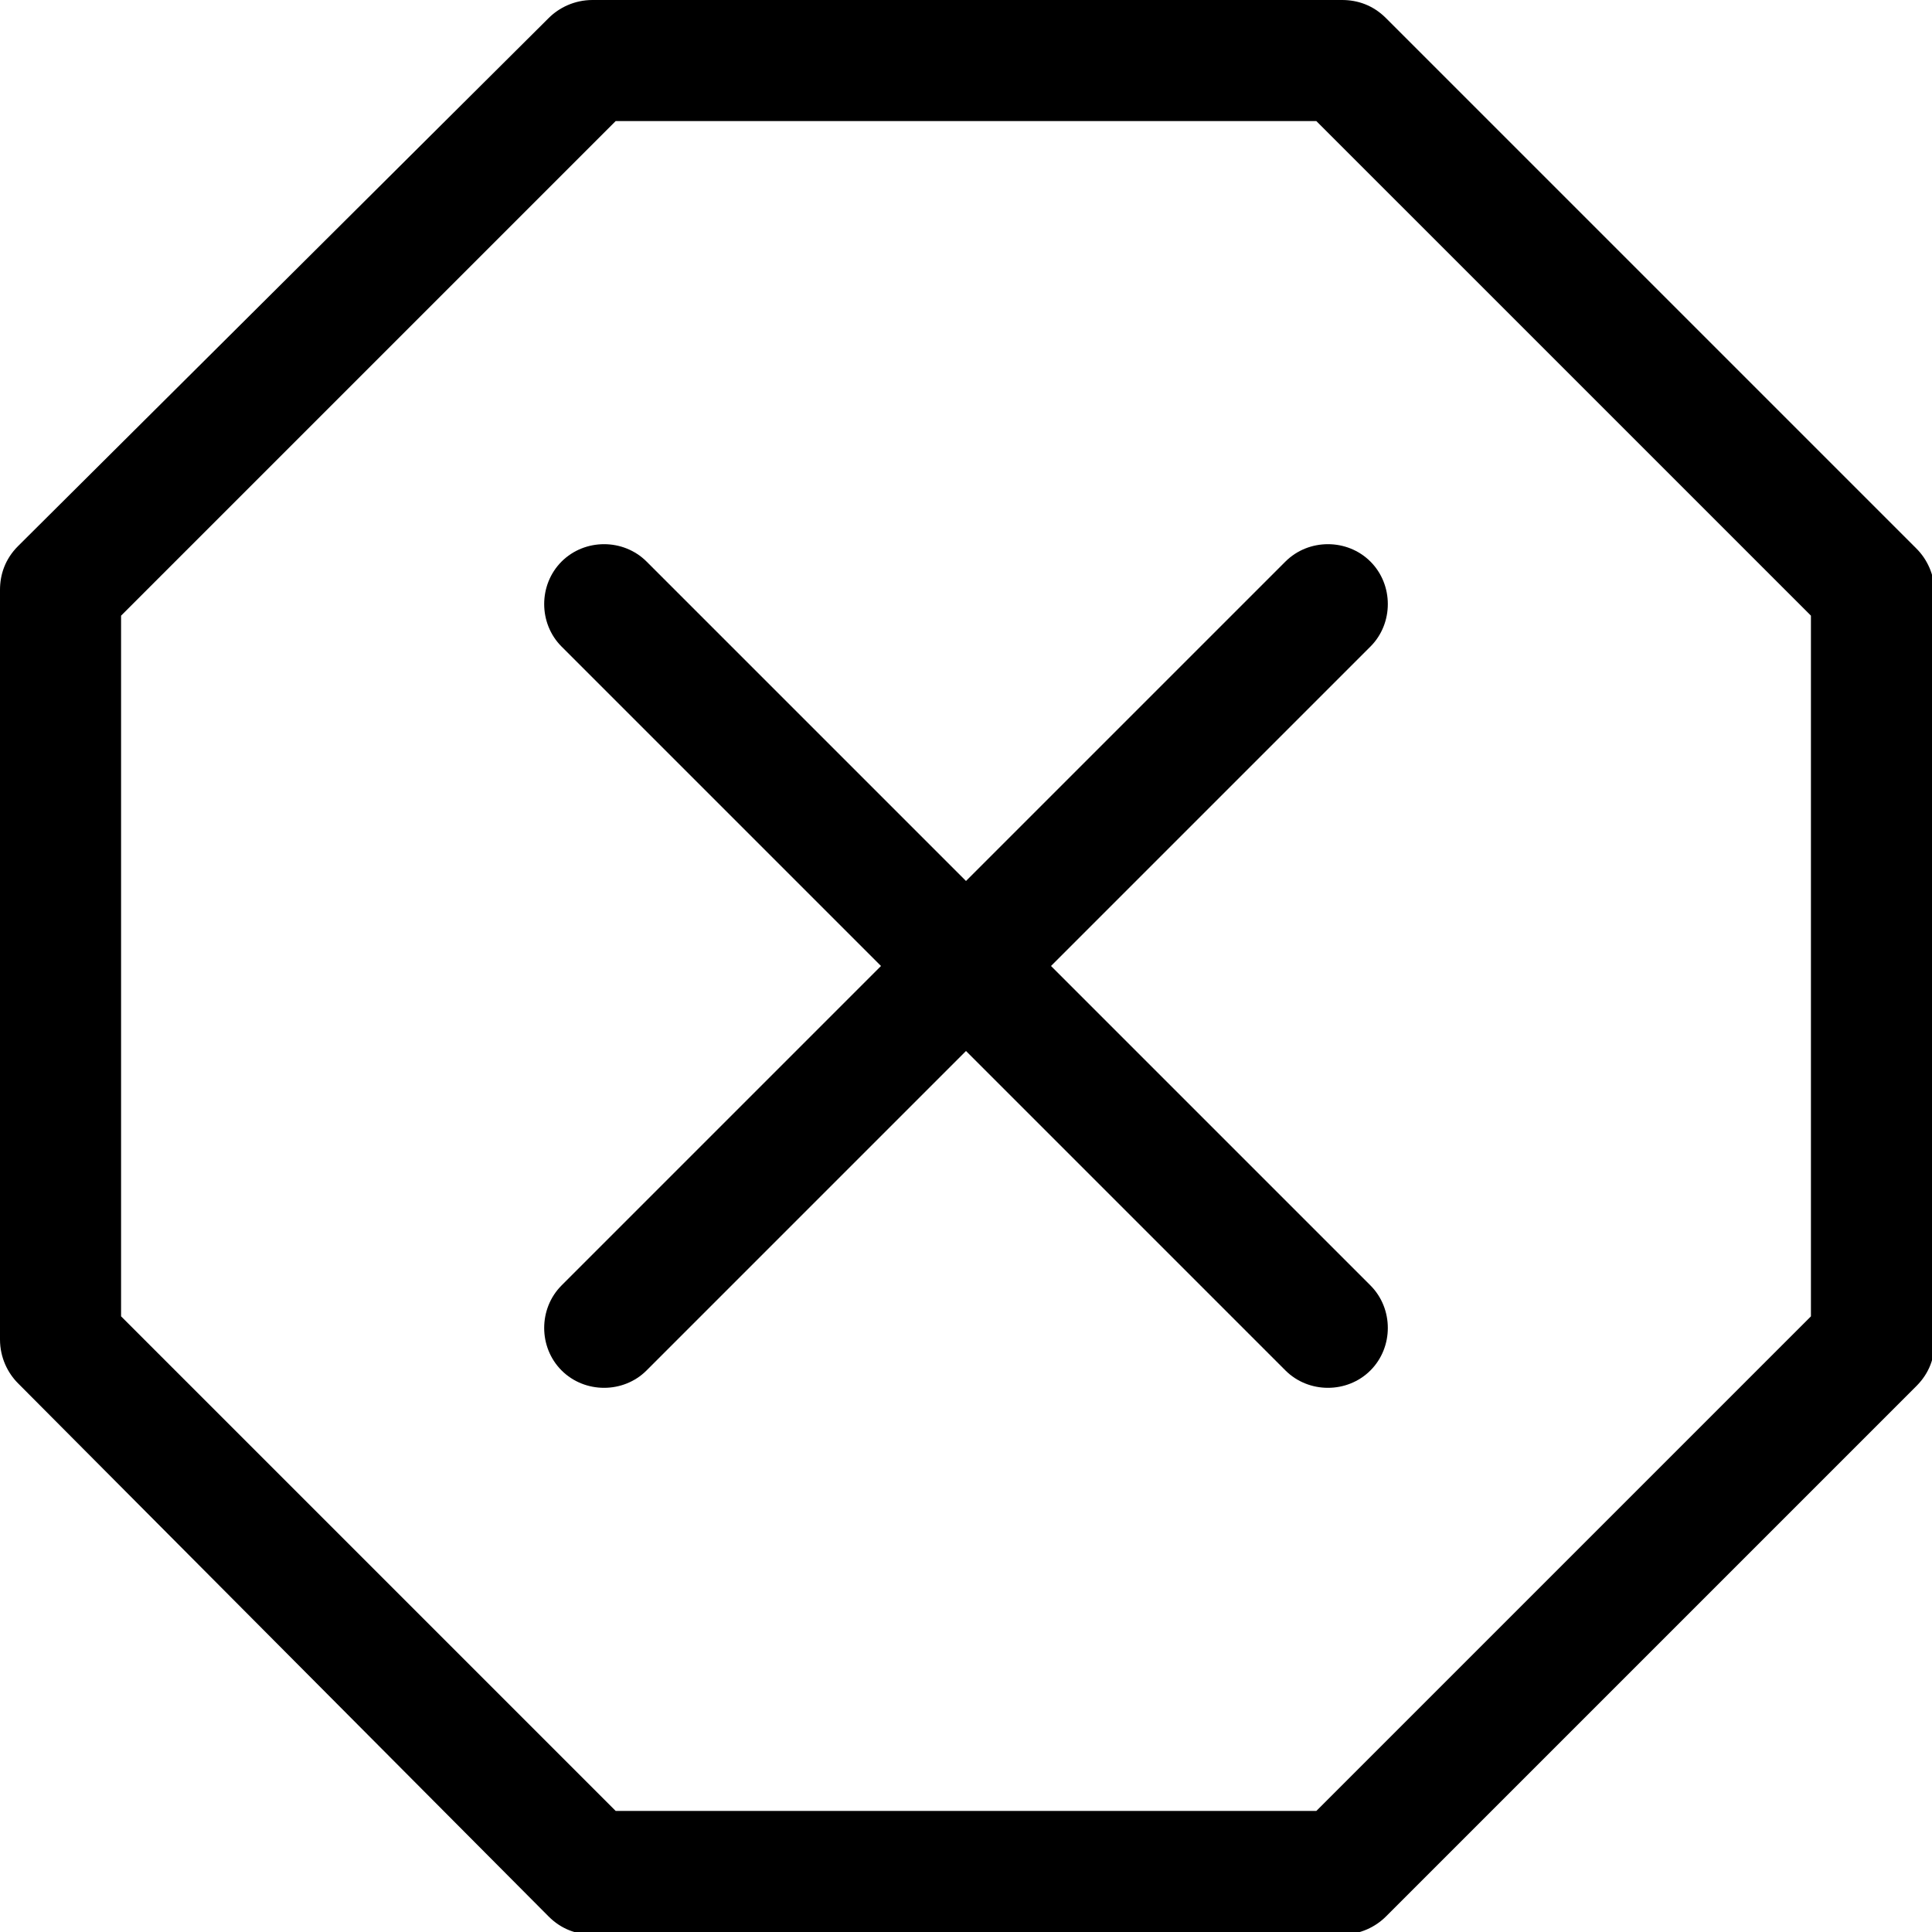
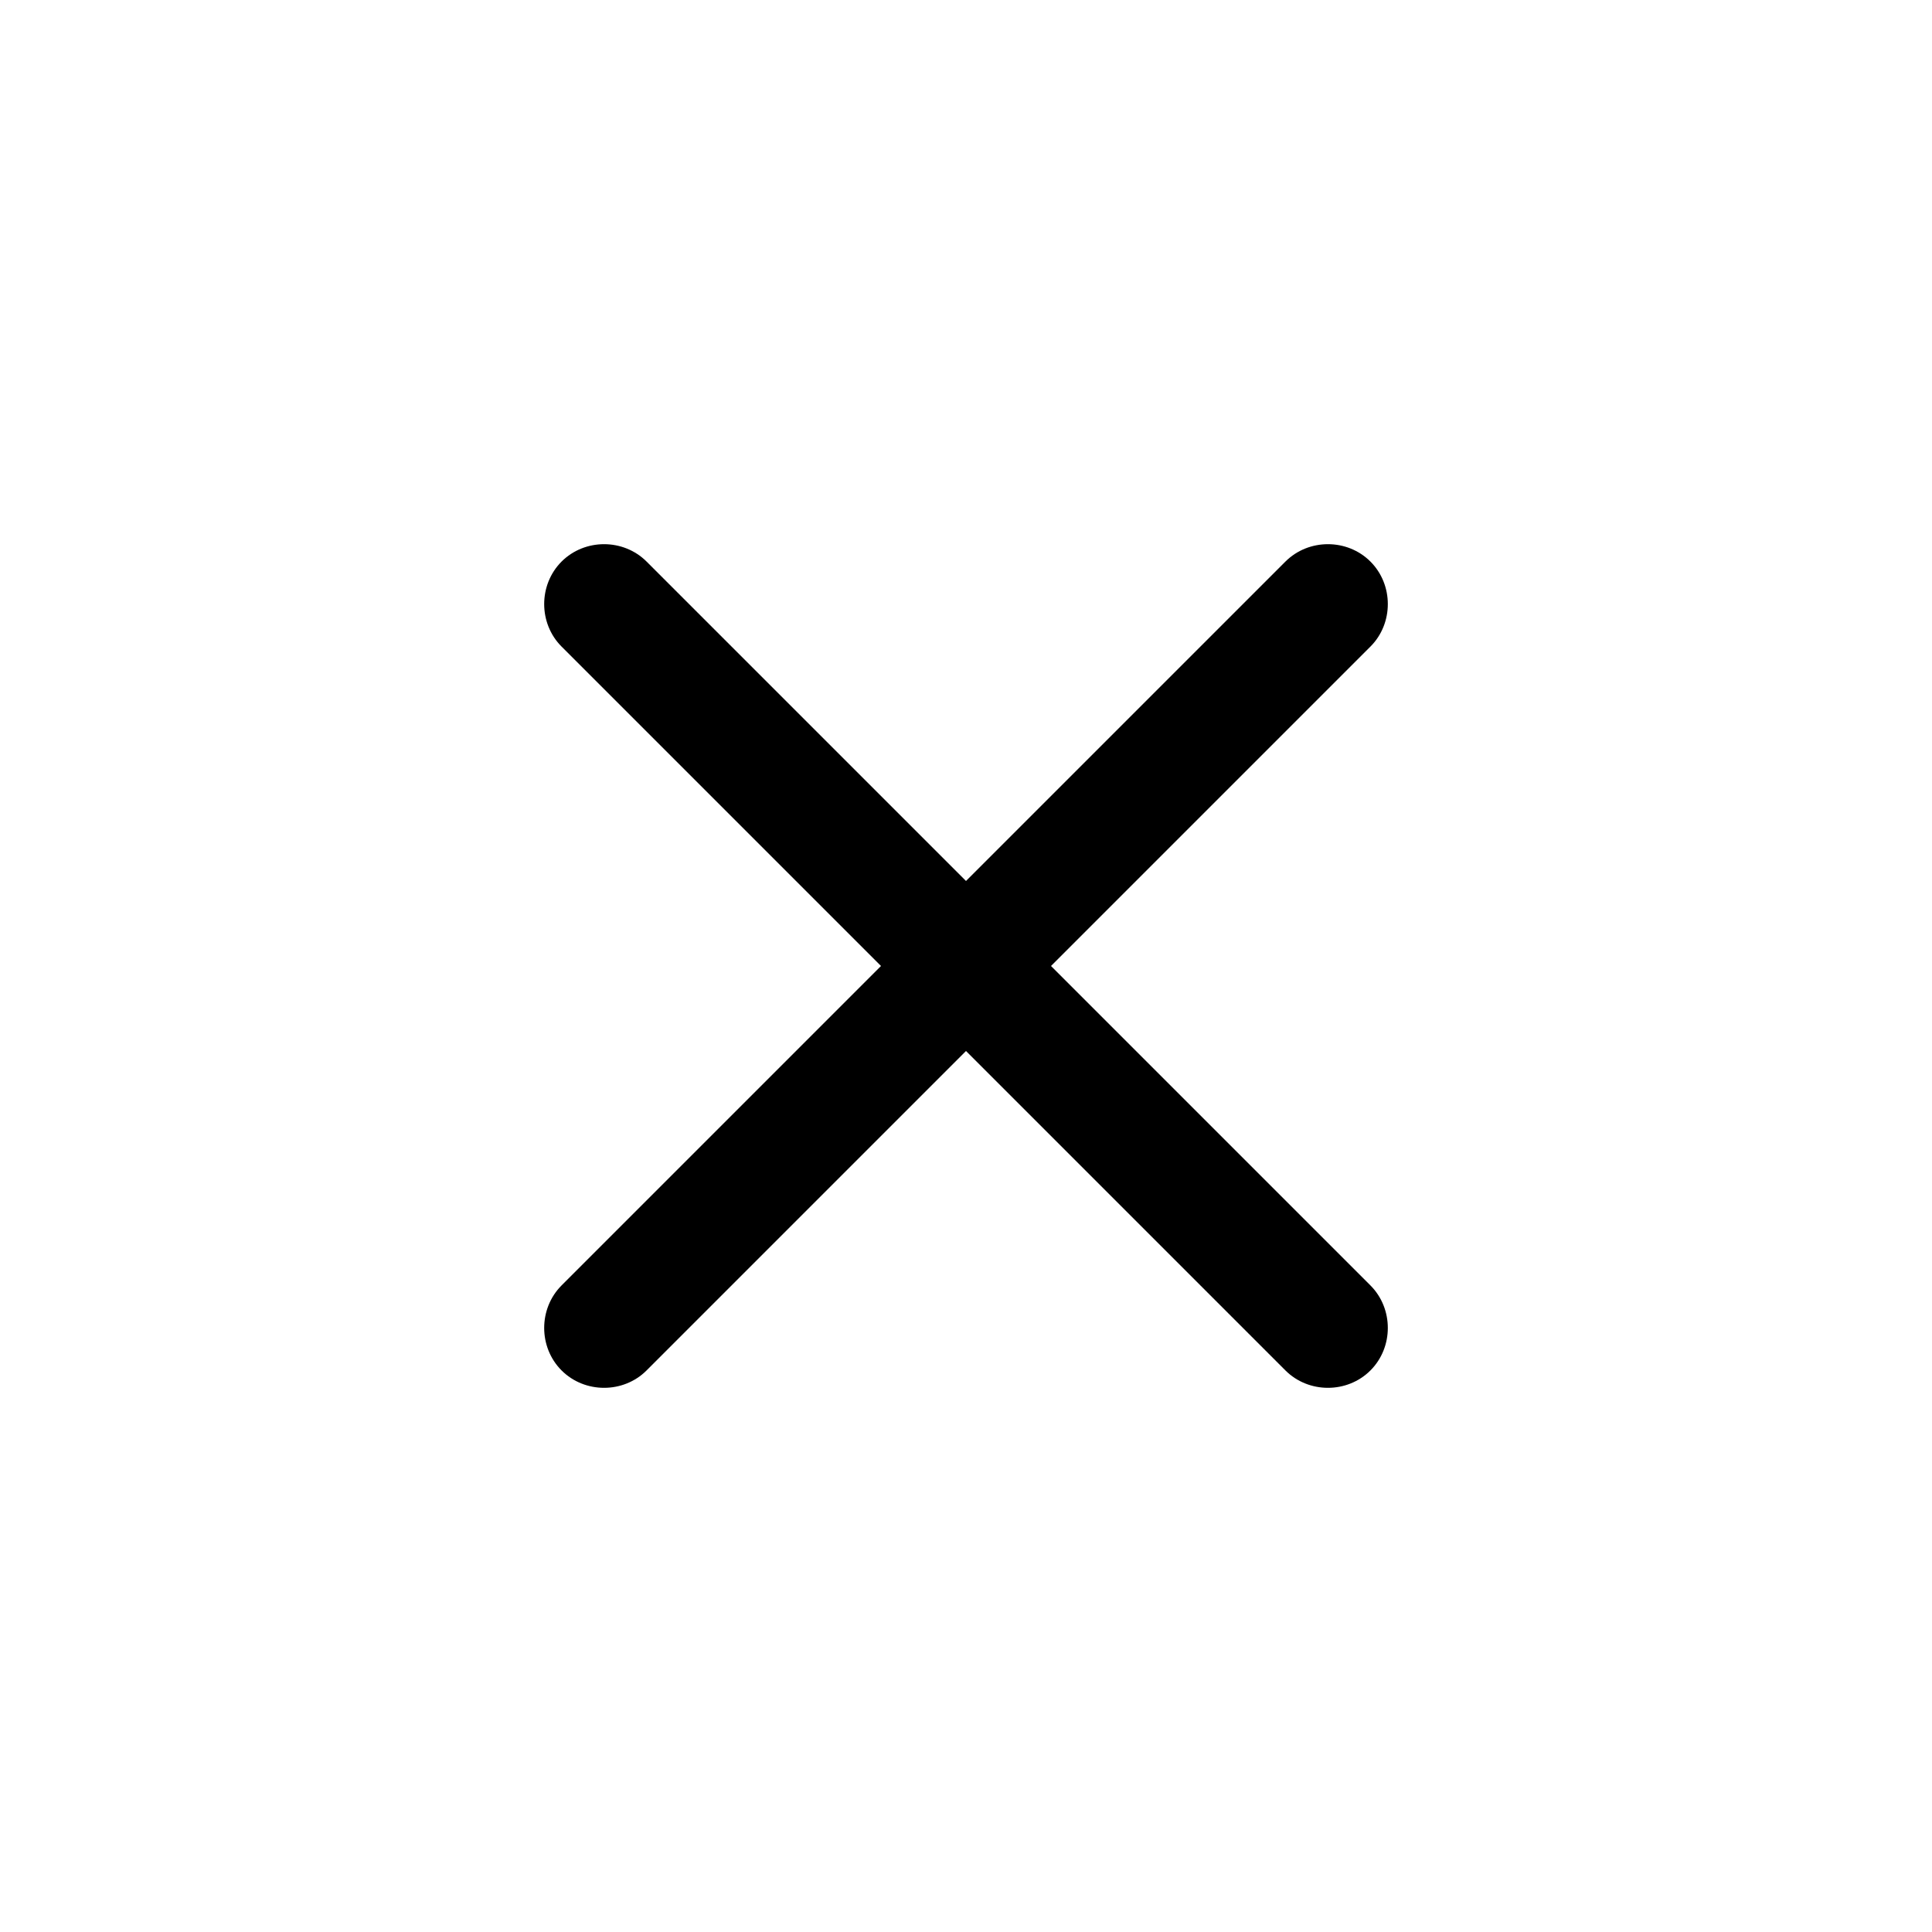
<svg xmlns="http://www.w3.org/2000/svg" id="Capa_1" data-name="Capa 1" version="1.1" viewBox="0 0 75 75">
  <defs>
    <style>
      .cls-1 {
        fill: #000;
        stroke-width: 0px;
      }
    </style>
  </defs>
-   <path class="cls-1" d="M21.3.7c.4-.4,1-.7,1.7-.7h29.1c.6,0,1.2.2,1.7.7l20.6,20.6c.4.4.7,1,.7,1.7v29.1c0,.6-.2,1.2-.7,1.7l-20.6,20.6c-.4.4-1,.7-1.7.7h-29.1c-.6,0-1.2-.2-1.7-.7L.7,53.7c-.4-.4-.7-1-.7-1.7v-29.1c0-.6.2-1.2.7-1.7L21.3.7ZM23.9,4.7L4.7,23.9v27.2l19.2,19.2h27.2l19.2-19.2v-27.2L51.1,4.7h-27.2Z" />
  <path class="cls-1" d="M21.8,21.8c.9-.9,2.4-.9,3.3,0,0,0,0,0,0,0l12.4,12.4,12.4-12.4c.9-.9,2.4-.9,3.3,0s.9,2.4,0,3.3l-12.4,12.4,12.4,12.4c.9.9.9,2.4,0,3.3s-2.4.9-3.3,0l-12.4-12.4-12.4,12.4c-.9.9-2.4.9-3.3,0s-.9-2.4,0-3.3l12.4-12.4-12.4-12.4c-.9-.9-.9-2.4,0-3.3,0,0,0,0,0,0" />
</svg>